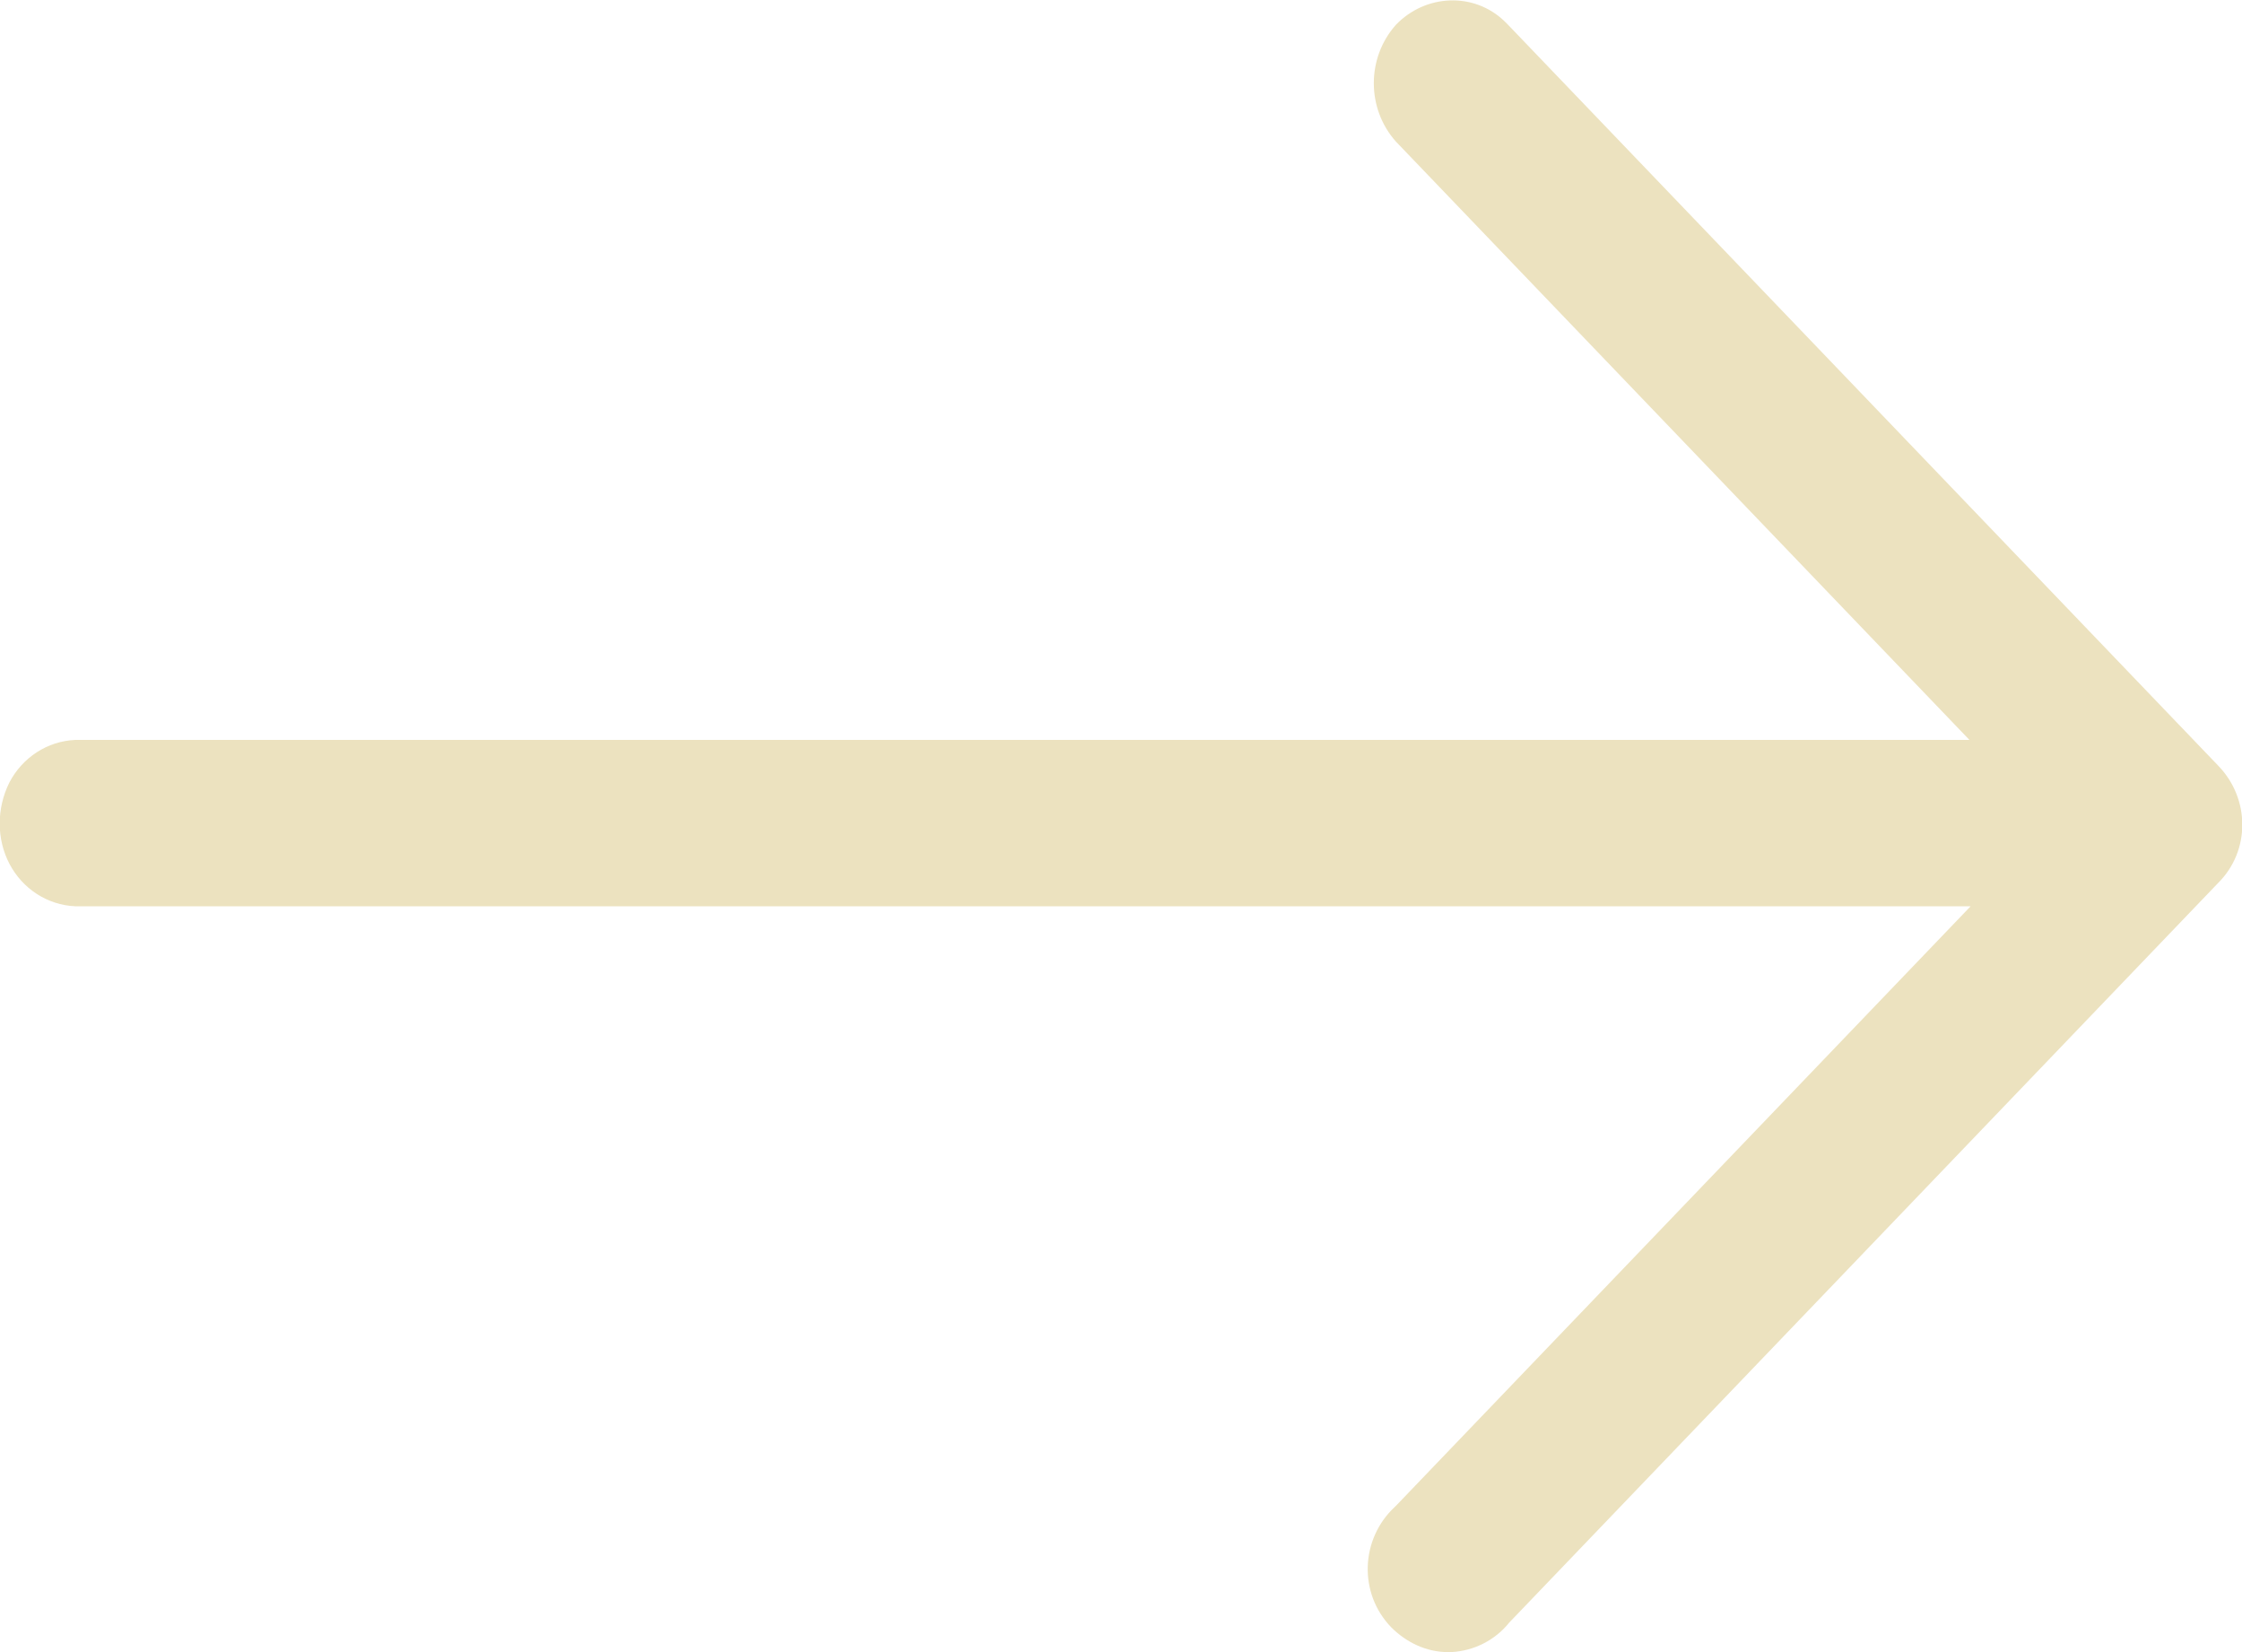
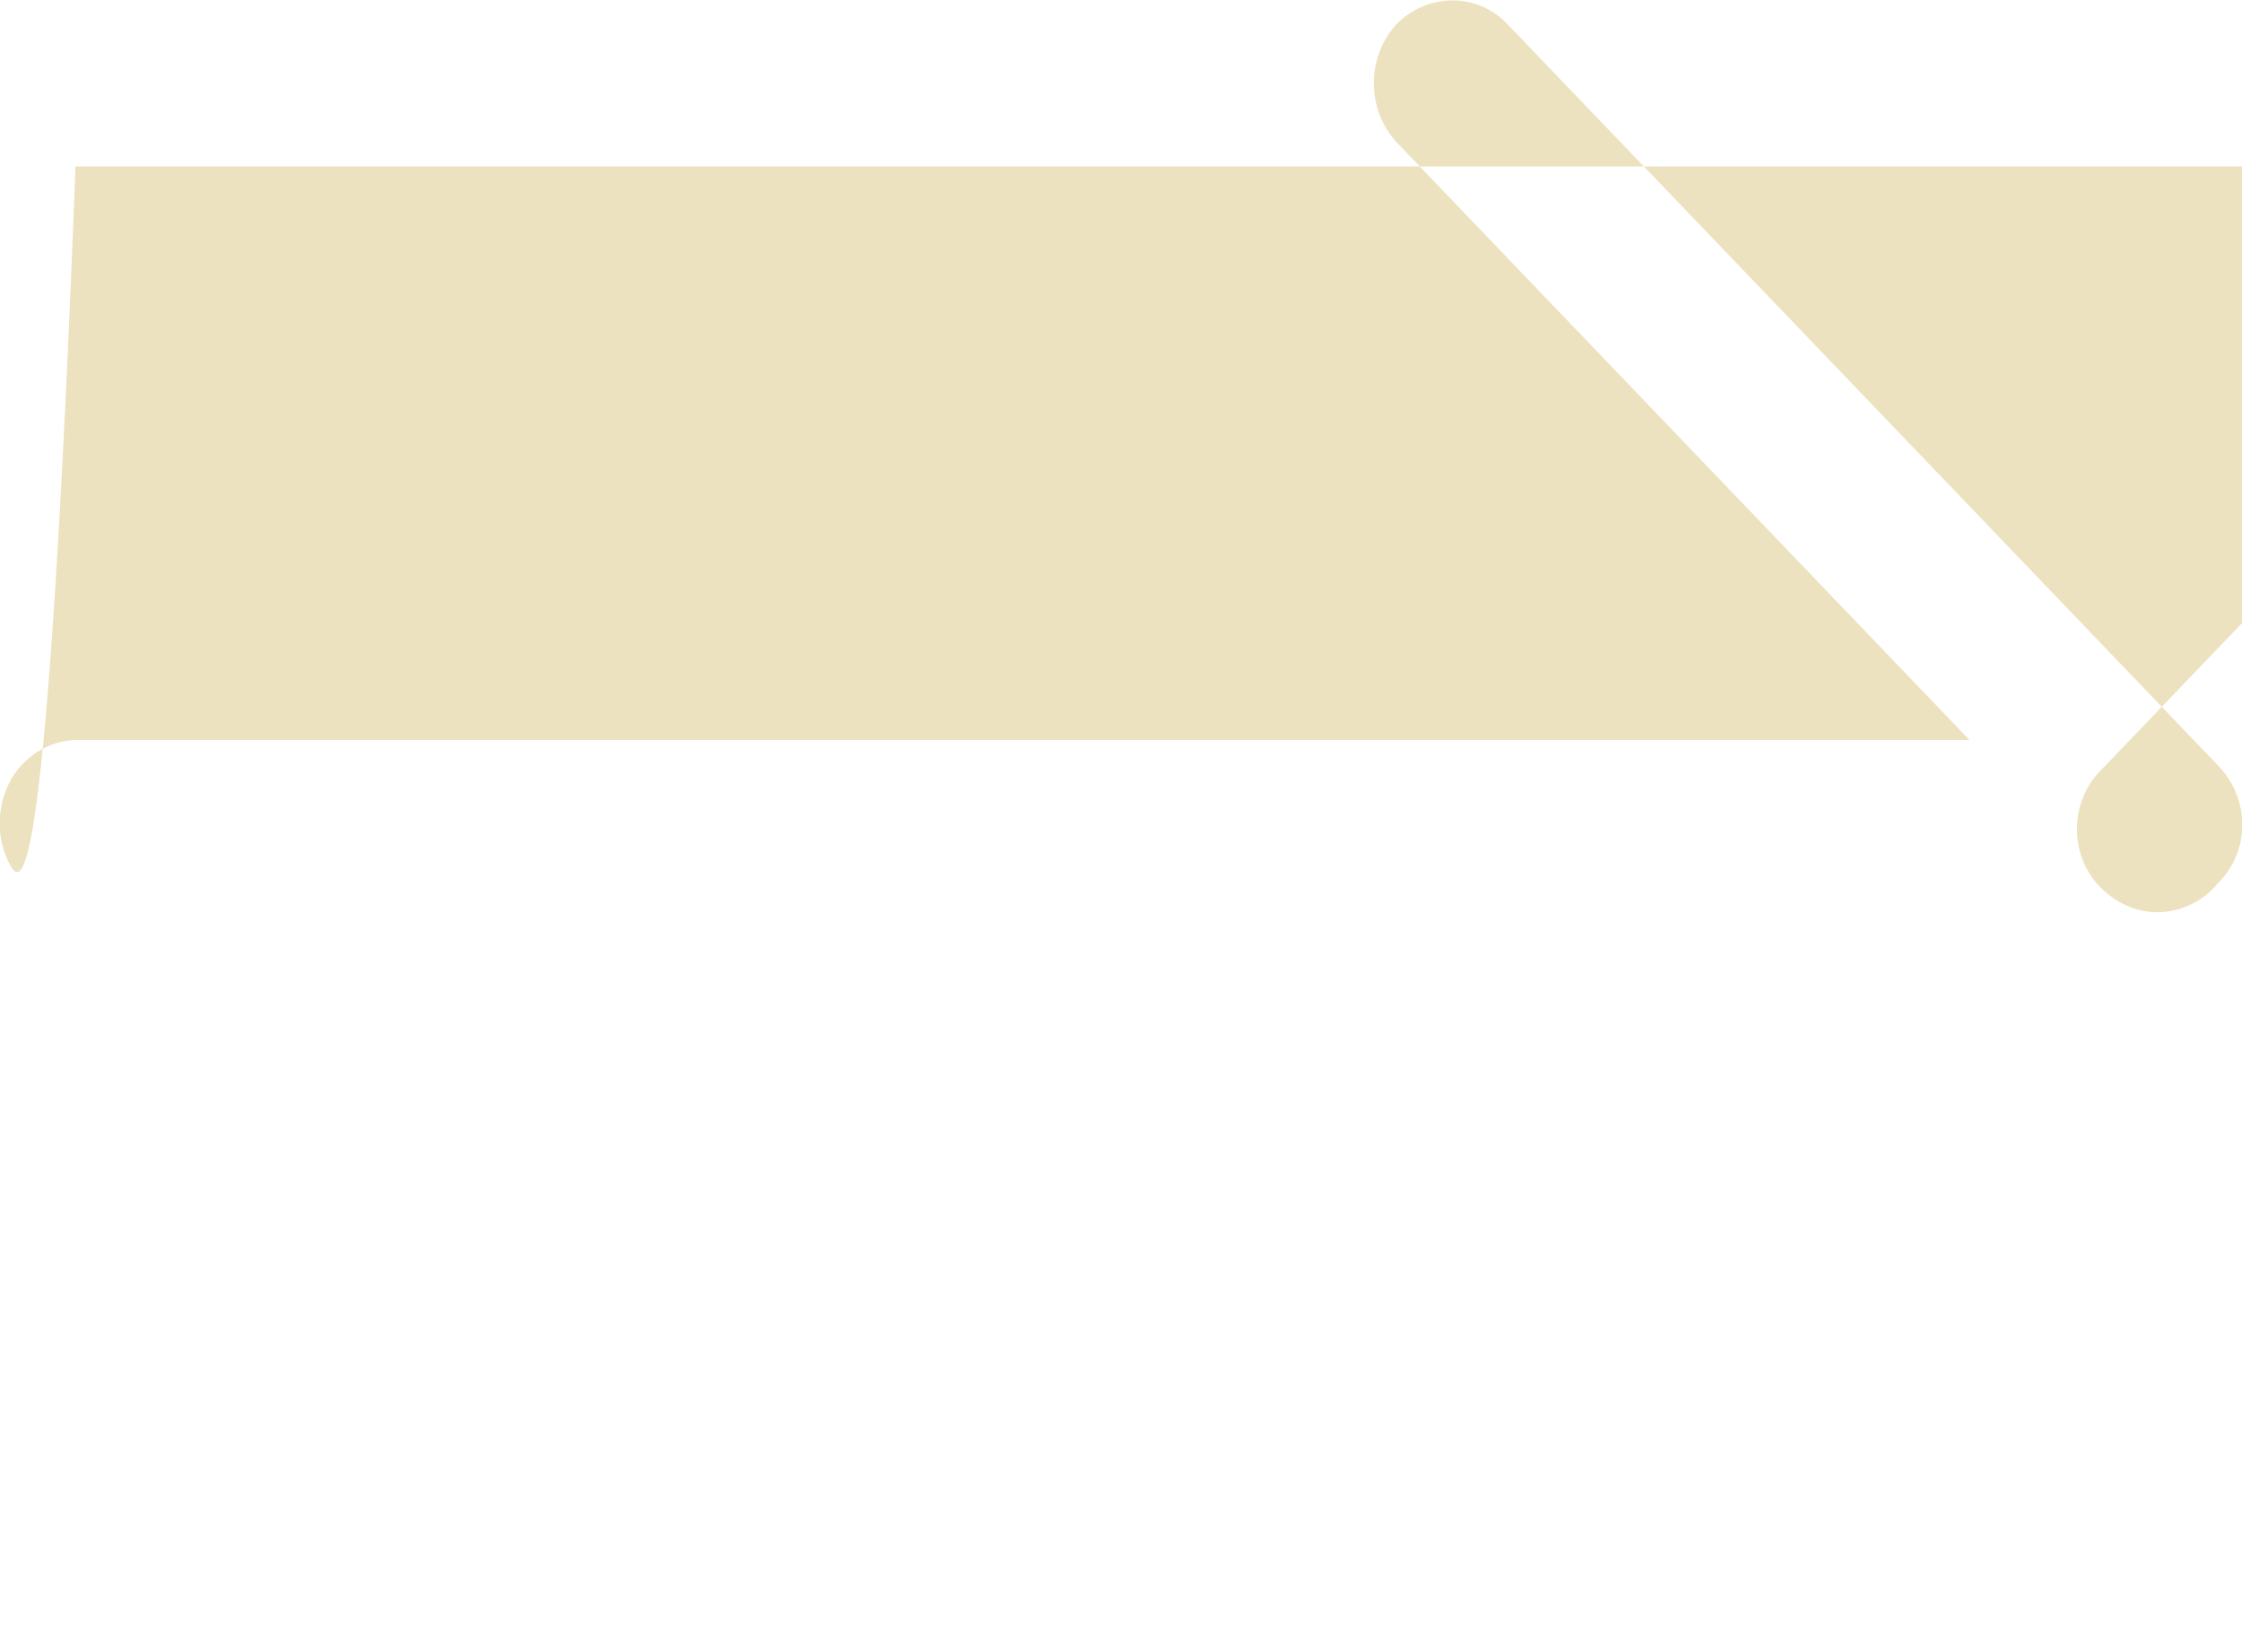
<svg xmlns="http://www.w3.org/2000/svg" version="1.1" id="discovery-experience-knowledge-community" x="0px" y="0px" viewBox="0 0 19 14" style="enable-background:new 0 0 19 14;" xml:space="preserve">
  <style type="text/css">
	.st0{fill:#ECE2BF;}
</style>
-   <path id="Color_Overlay" class="st0" d="M12.78,0.21l6.02,6.28l0,0c0.27,0.28,0.27,0.72,0,0.99l-6.01,6.27  c-0.12,0.15-0.3,0.24-0.49,0.25h-0.03c-0.18,0-0.35-0.08-0.48-0.21c-0.28-0.29-0.26-0.75,0.03-1.02c0.01-0.01,0.01-0.01,0.02-0.02  l4.86-5.07H0.64C0.4,7.67,0.19,7.53,0.08,7.32c-0.11-0.21-0.11-0.47,0-0.69C0.19,6.42,0.4,6.28,0.64,6.27h16.05L11.83,1.2  c-0.25-0.28-0.25-0.71,0-0.99c0.25-0.26,0.66-0.28,0.92-0.03C12.76,0.19,12.77,0.2,12.78,0.21L12.78,0.21z" />
+   <path id="Color_Overlay" class="st0" d="M12.78,0.21l6.02,6.28l0,0c0.27,0.28,0.27,0.72,0,0.99c-0.12,0.15-0.3,0.24-0.49,0.25h-0.03c-0.18,0-0.35-0.08-0.48-0.21c-0.28-0.29-0.26-0.75,0.03-1.02c0.01-0.01,0.01-0.01,0.02-0.02  l4.86-5.07H0.64C0.4,7.67,0.19,7.53,0.08,7.32c-0.11-0.21-0.11-0.47,0-0.69C0.19,6.42,0.4,6.28,0.64,6.27h16.05L11.83,1.2  c-0.25-0.28-0.25-0.71,0-0.99c0.25-0.26,0.66-0.28,0.92-0.03C12.76,0.19,12.77,0.2,12.78,0.21L12.78,0.21z" />
</svg>